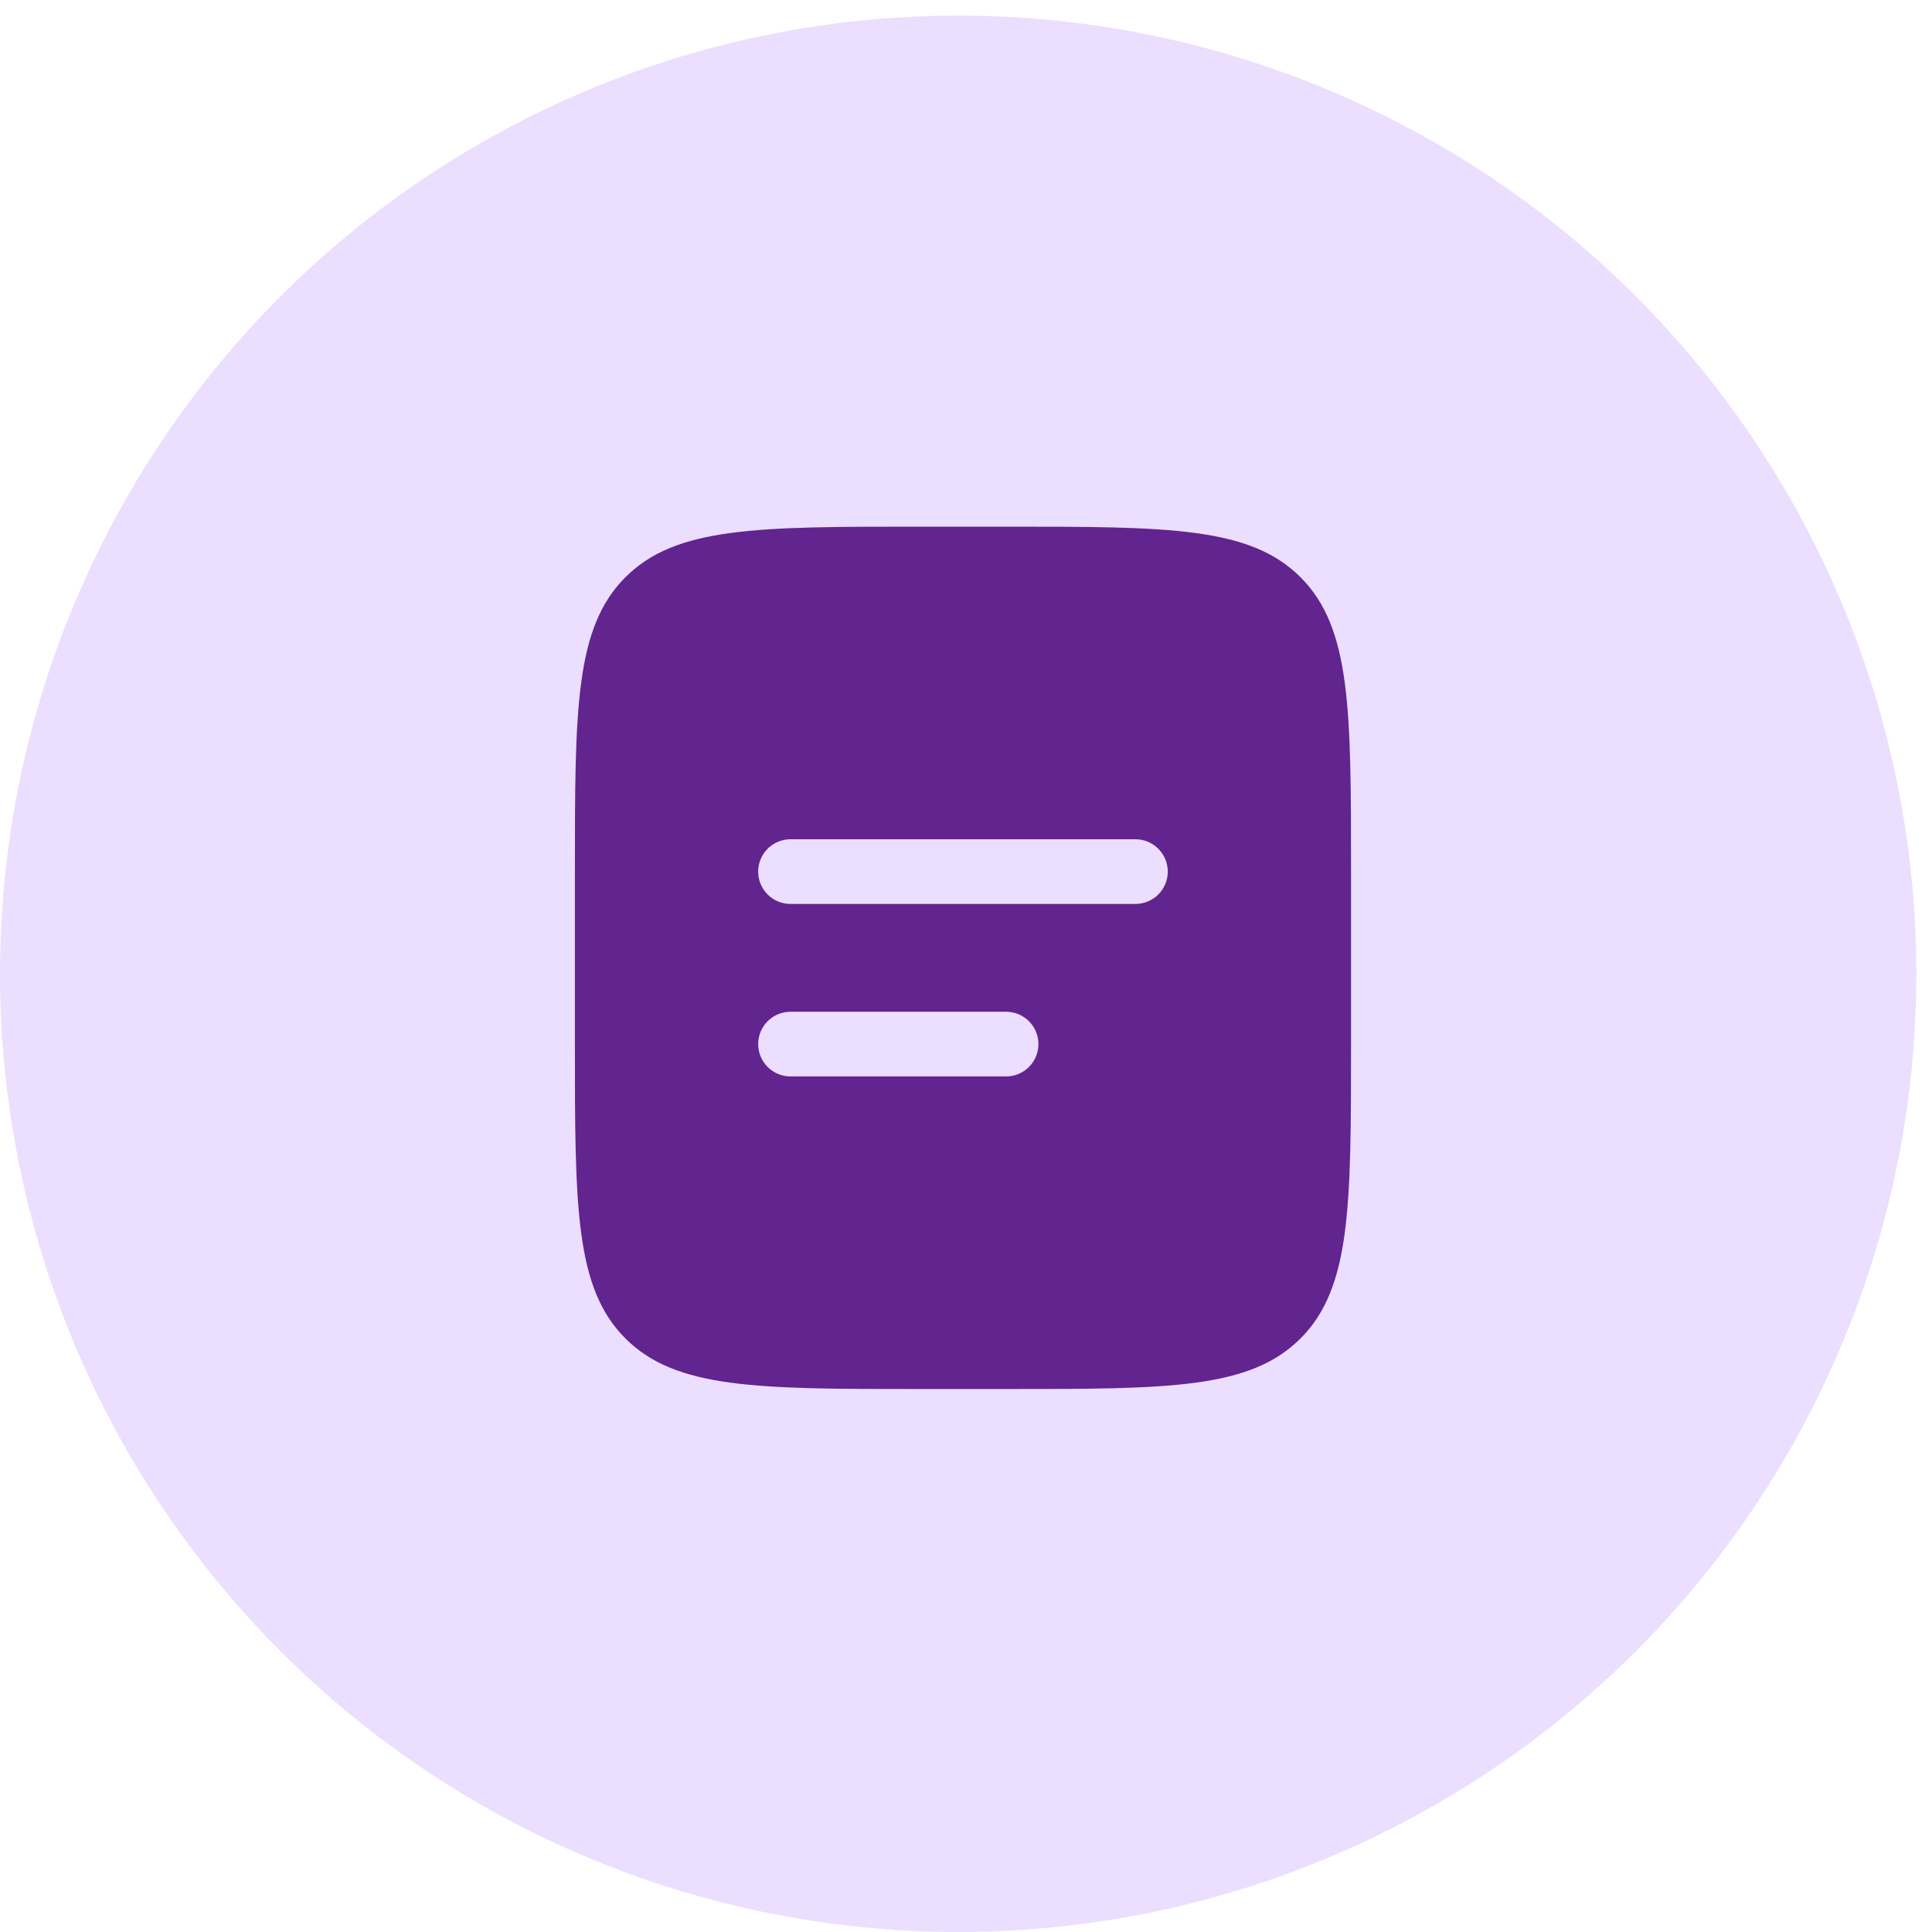
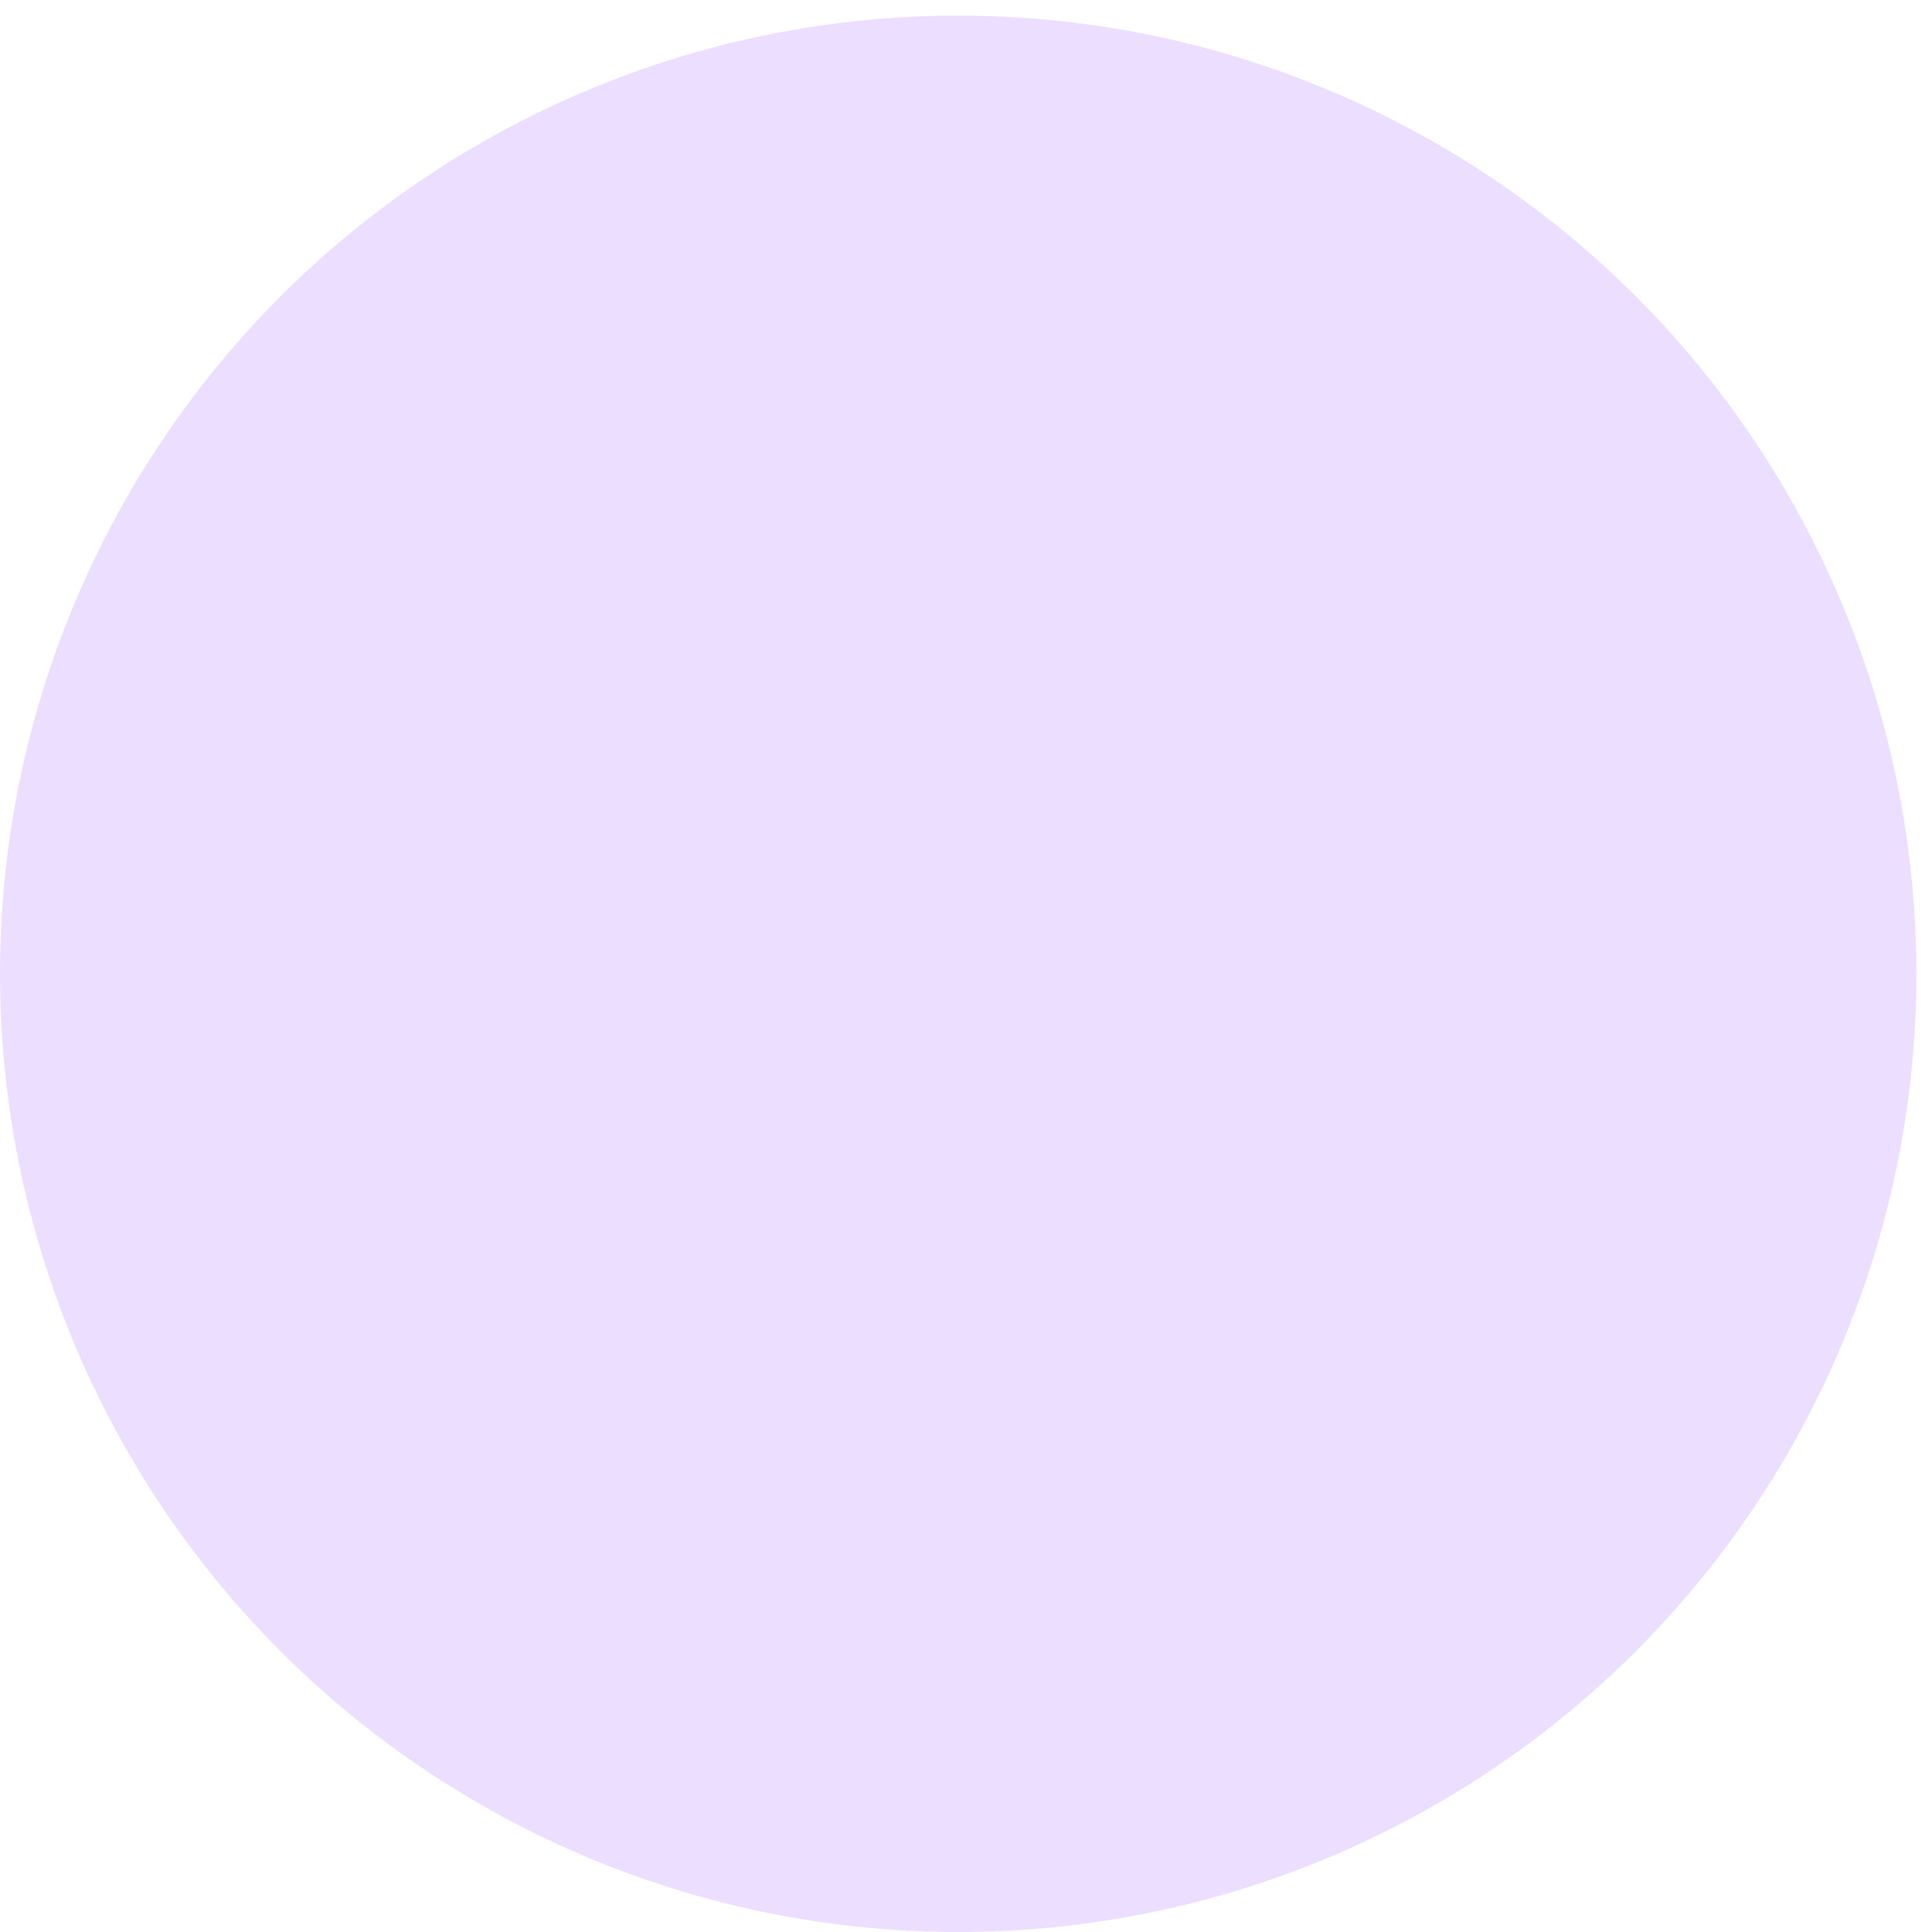
<svg xmlns="http://www.w3.org/2000/svg" width="75" height="75" viewBox="0 0 75 75" fill="none">
  <circle cx="37.197" cy="37.803" r="37.197" fill="#ECDEFF" />
-   <path fill-rule="evenodd" clip-rule="evenodd" d="M24.28 22.407C22.318 24.367 22.318 27.524 22.318 33.836V40.531C22.318 46.843 22.318 50 24.28 51.96C26.241 53.92 29.397 53.922 35.709 53.922H39.056C45.368 53.922 48.525 53.922 50.485 51.96C52.445 49.998 52.447 46.843 52.447 40.531V33.836C52.447 27.524 52.447 24.367 50.485 22.407C48.524 20.447 45.368 20.445 39.056 20.445H35.709C29.397 20.445 26.24 20.445 24.28 22.407ZM30.687 32.58C30.354 32.58 30.035 32.713 29.799 32.948C29.564 33.184 29.432 33.503 29.432 33.836C29.432 34.169 29.564 34.488 29.799 34.724C30.035 34.959 30.354 35.091 30.687 35.091H44.078C44.411 35.091 44.73 34.959 44.965 34.724C45.201 34.488 45.333 34.169 45.333 33.836C45.333 33.503 45.201 33.184 44.965 32.948C44.73 32.713 44.411 32.58 44.078 32.58H30.687ZM30.687 39.276C30.354 39.276 30.035 39.408 29.799 39.644C29.564 39.879 29.432 40.198 29.432 40.531C29.432 40.864 29.564 41.184 29.799 41.419C30.035 41.654 30.354 41.787 30.687 41.787H39.056C39.389 41.787 39.709 41.654 39.944 41.419C40.179 41.184 40.312 40.864 40.312 40.531C40.312 40.198 40.179 39.879 39.944 39.644C39.709 39.408 39.389 39.276 39.056 39.276H30.687Z" fill="#62248F" />
</svg>